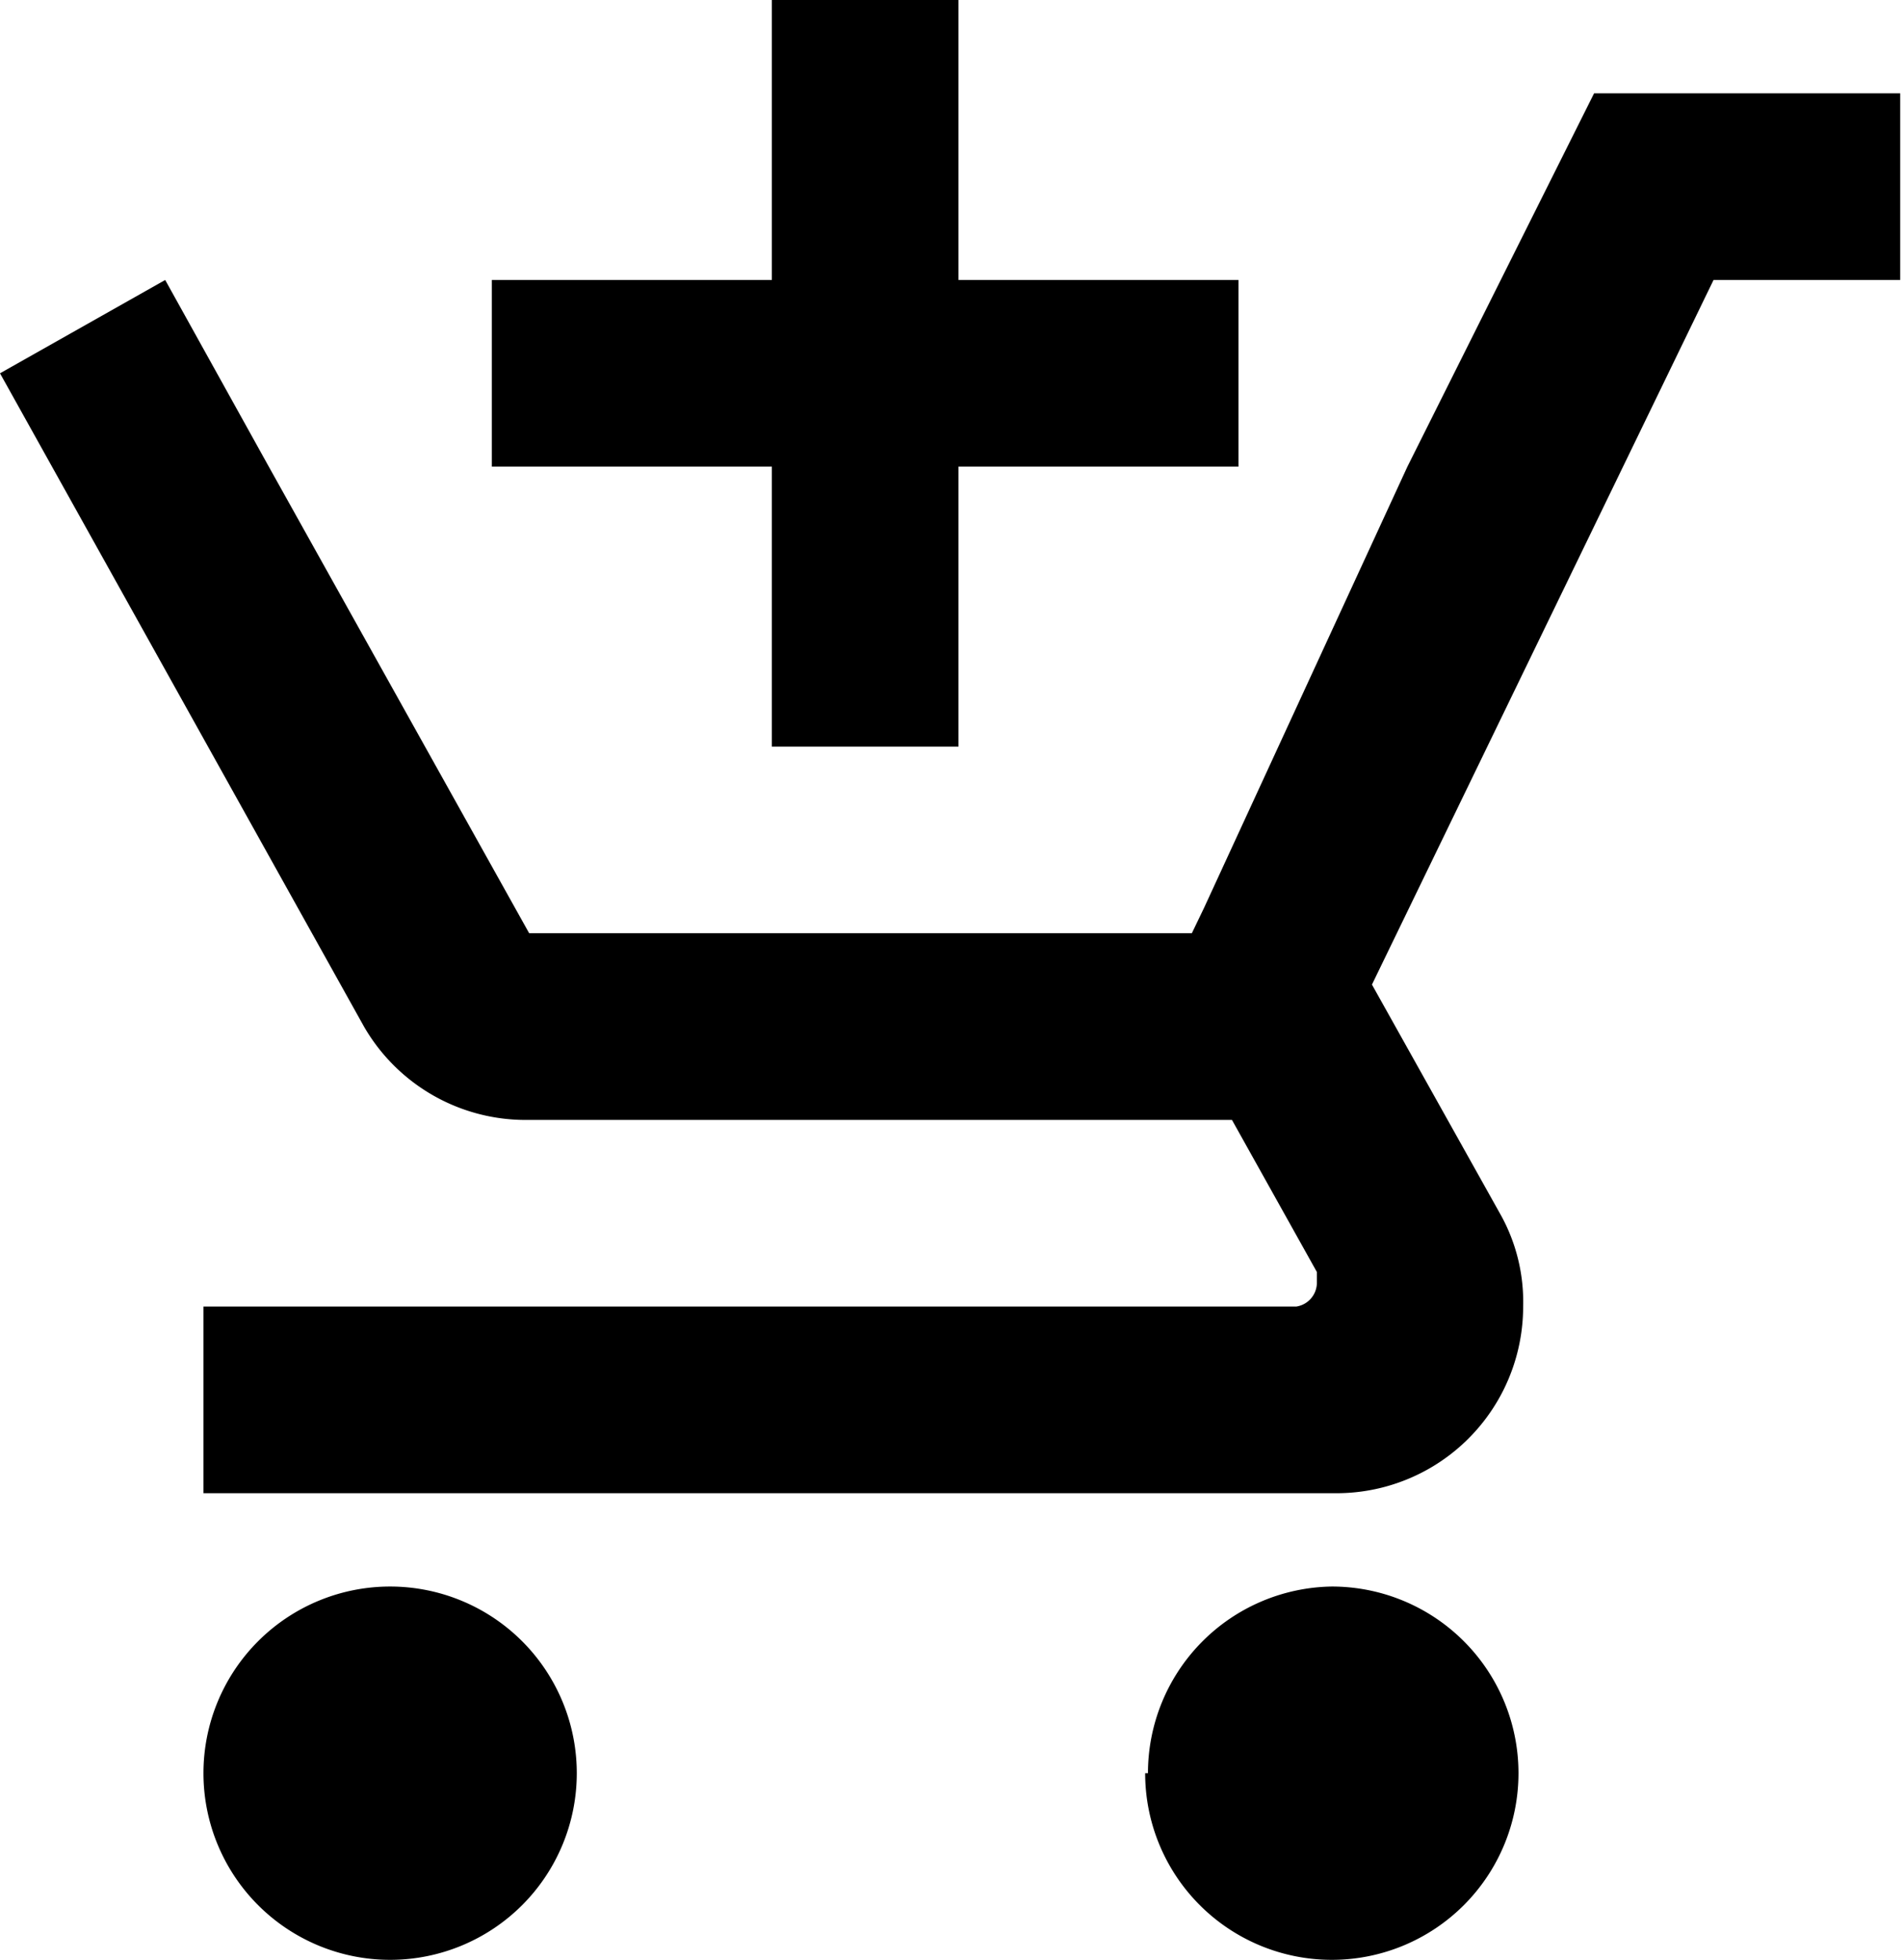
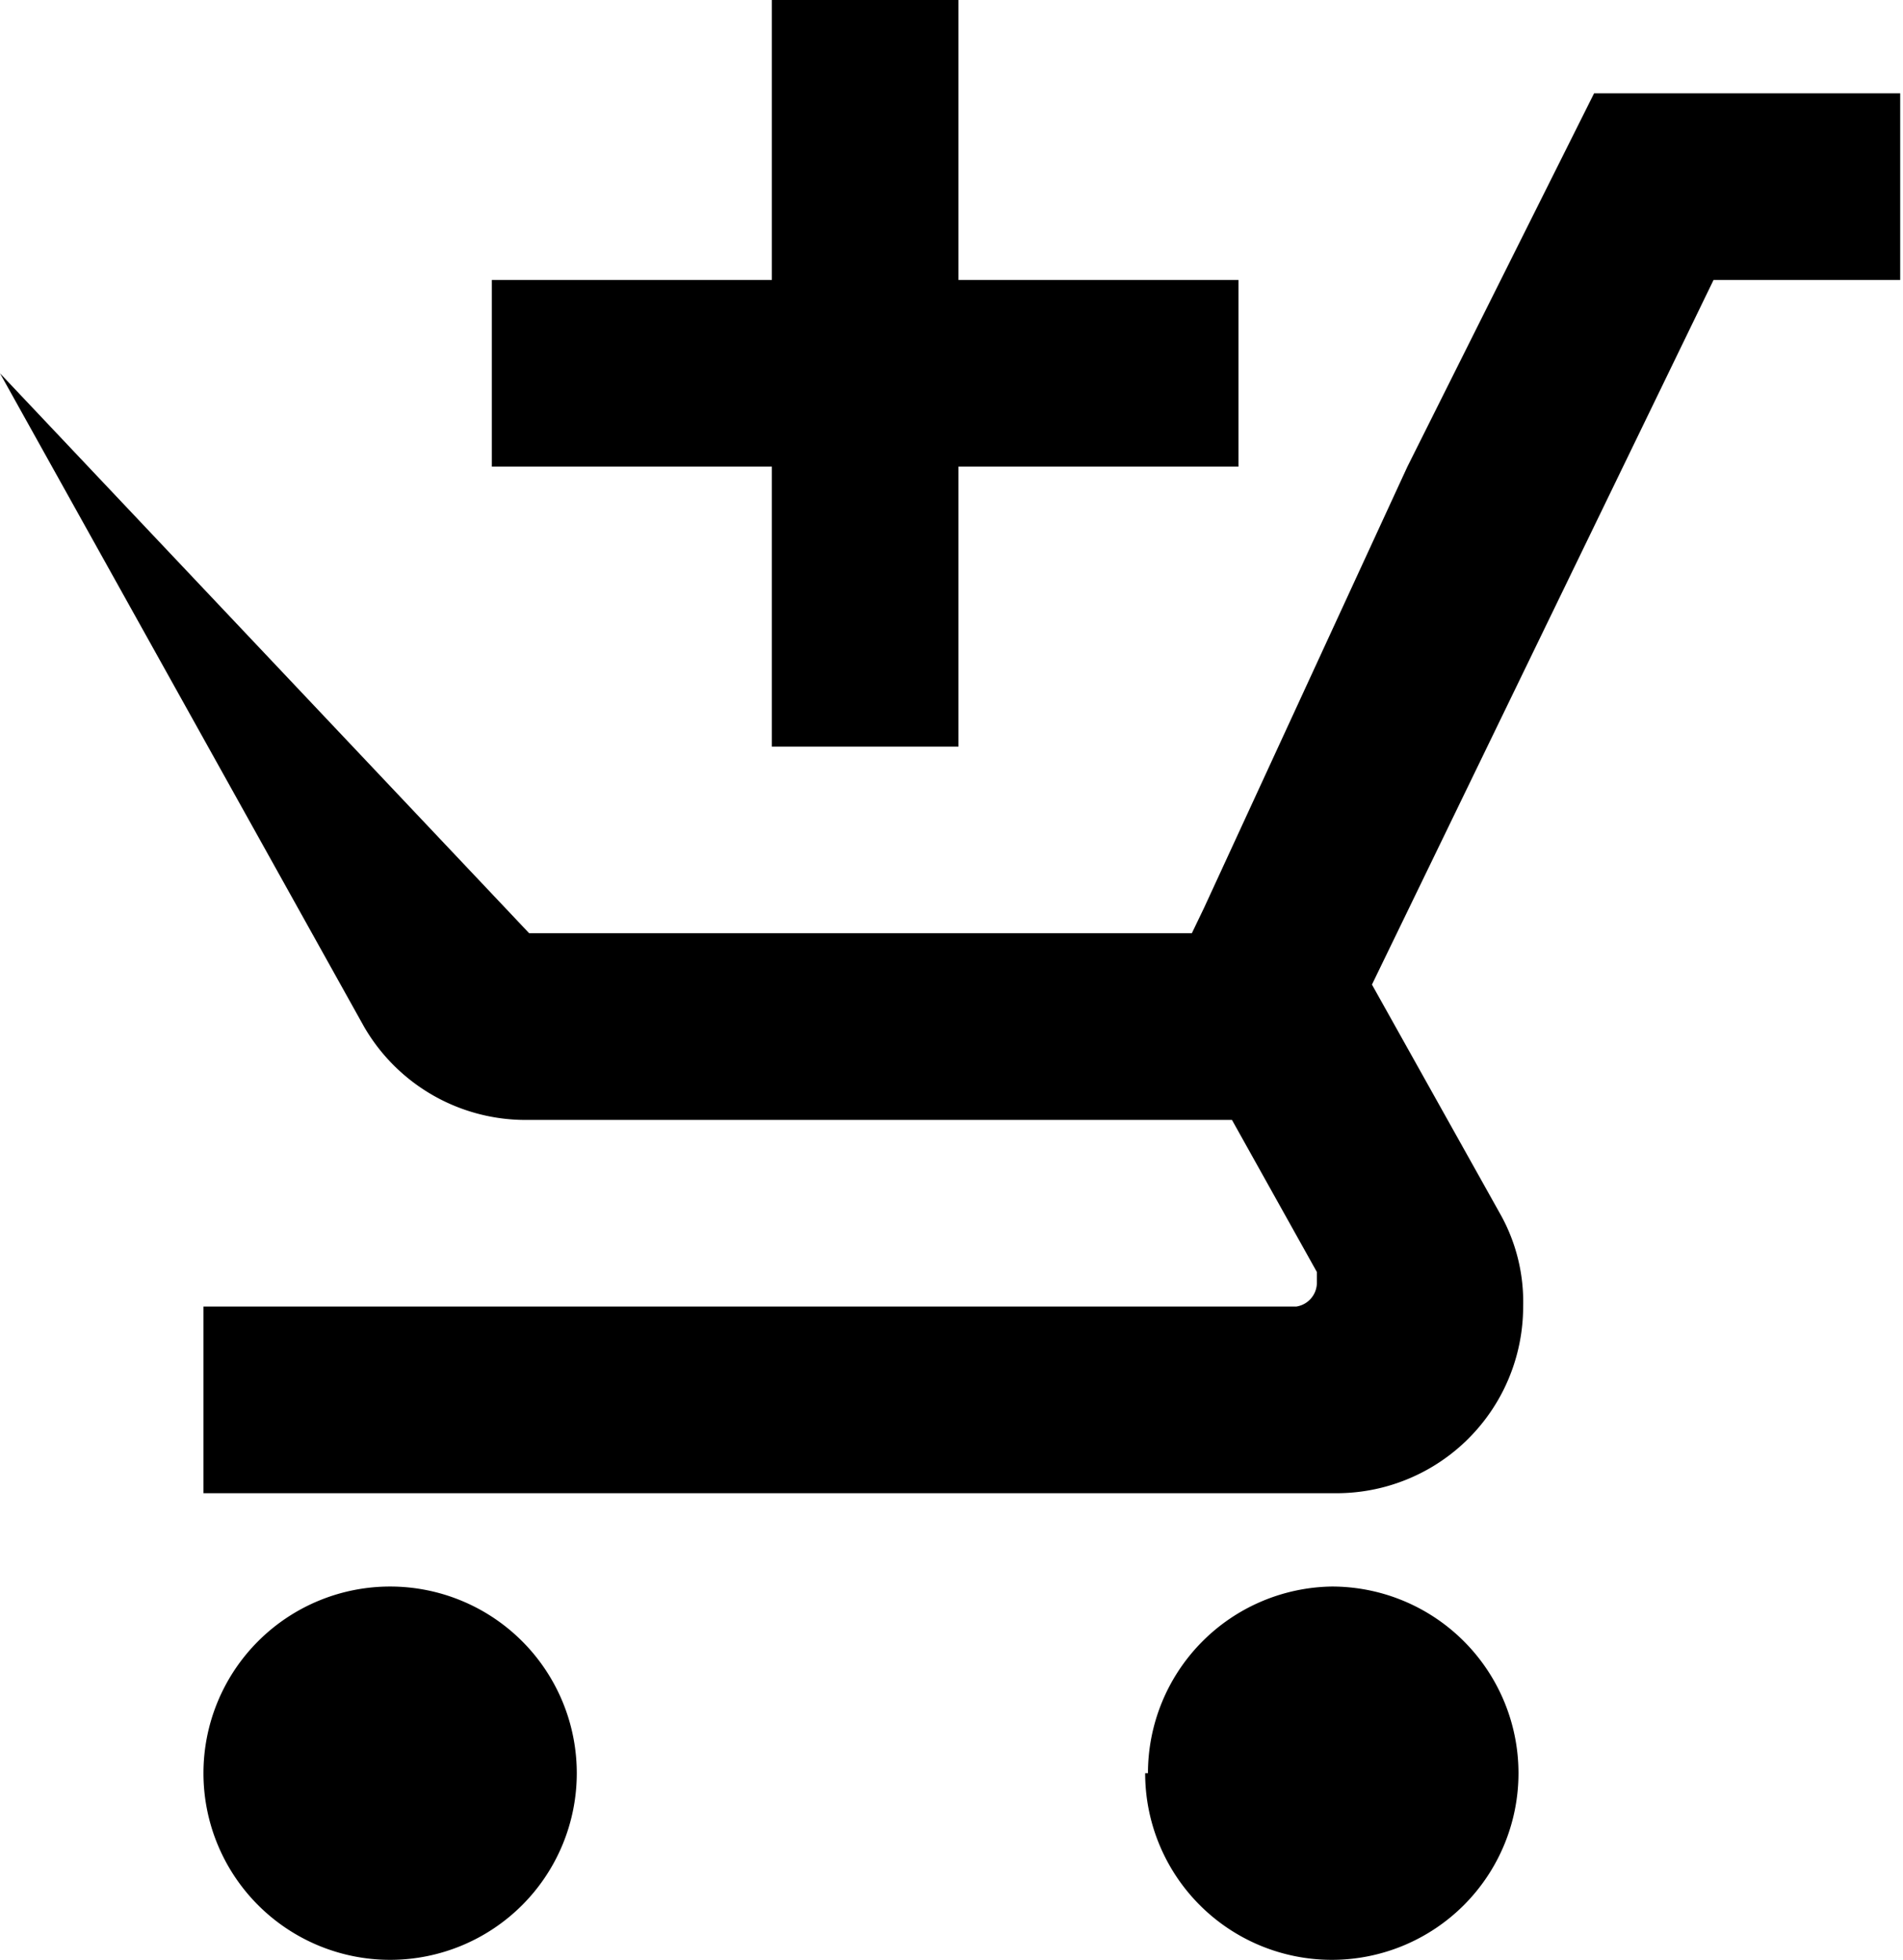
<svg xmlns="http://www.w3.org/2000/svg" viewBox="0 0 20.39 21">
  <title>Asset 15</title>
  <g id="Layer_2" data-name="Layer 2">
    <g id="Layer_1-2" data-name="Layer 1">
-       <path d="M10.27,5h3V3h-3V0h-2V3h-3V5h3V8h2Zm2,14a2,2,0,1,0,2-2A2,2,0,0,0,12.3,19ZM2.18,19a2,2,0,1,0,2-2A2,2,0,0,0,2.18,19Zm11.71-5H2.18v2H14.32a2,2,0,0,0,2-2,1.92,1.92,0,0,0-.25-1l-1.37-2.45L18.36,3h2V1H17.08l-1,2-1,2L12.9,9.73l-.13.27H5.67L2.88,5,1.77,3h0L0,4l3.9,7a2,2,0,0,0,1.77,1h7.53l.91,1.63,0,.12A.26.26,0,0,1,13.89,14Z" />
+       <path d="M10.27,5h3V3h-3V0h-2V3h-3V5h3V8h2Zm2,14a2,2,0,1,0,2-2A2,2,0,0,0,12.3,19ZM2.18,19a2,2,0,1,0,2-2A2,2,0,0,0,2.18,19Zm11.71-5H2.18v2H14.32a2,2,0,0,0,2-2,1.92,1.92,0,0,0-.25-1l-1.37-2.45L18.36,3h2V1H17.08l-1,2-1,2L12.9,9.73l-.13.27H5.67h0L0,4l3.9,7a2,2,0,0,0,1.77,1h7.53l.91,1.63,0,.12A.26.26,0,0,1,13.89,14Z" />
    </g>
  </g>
</svg>